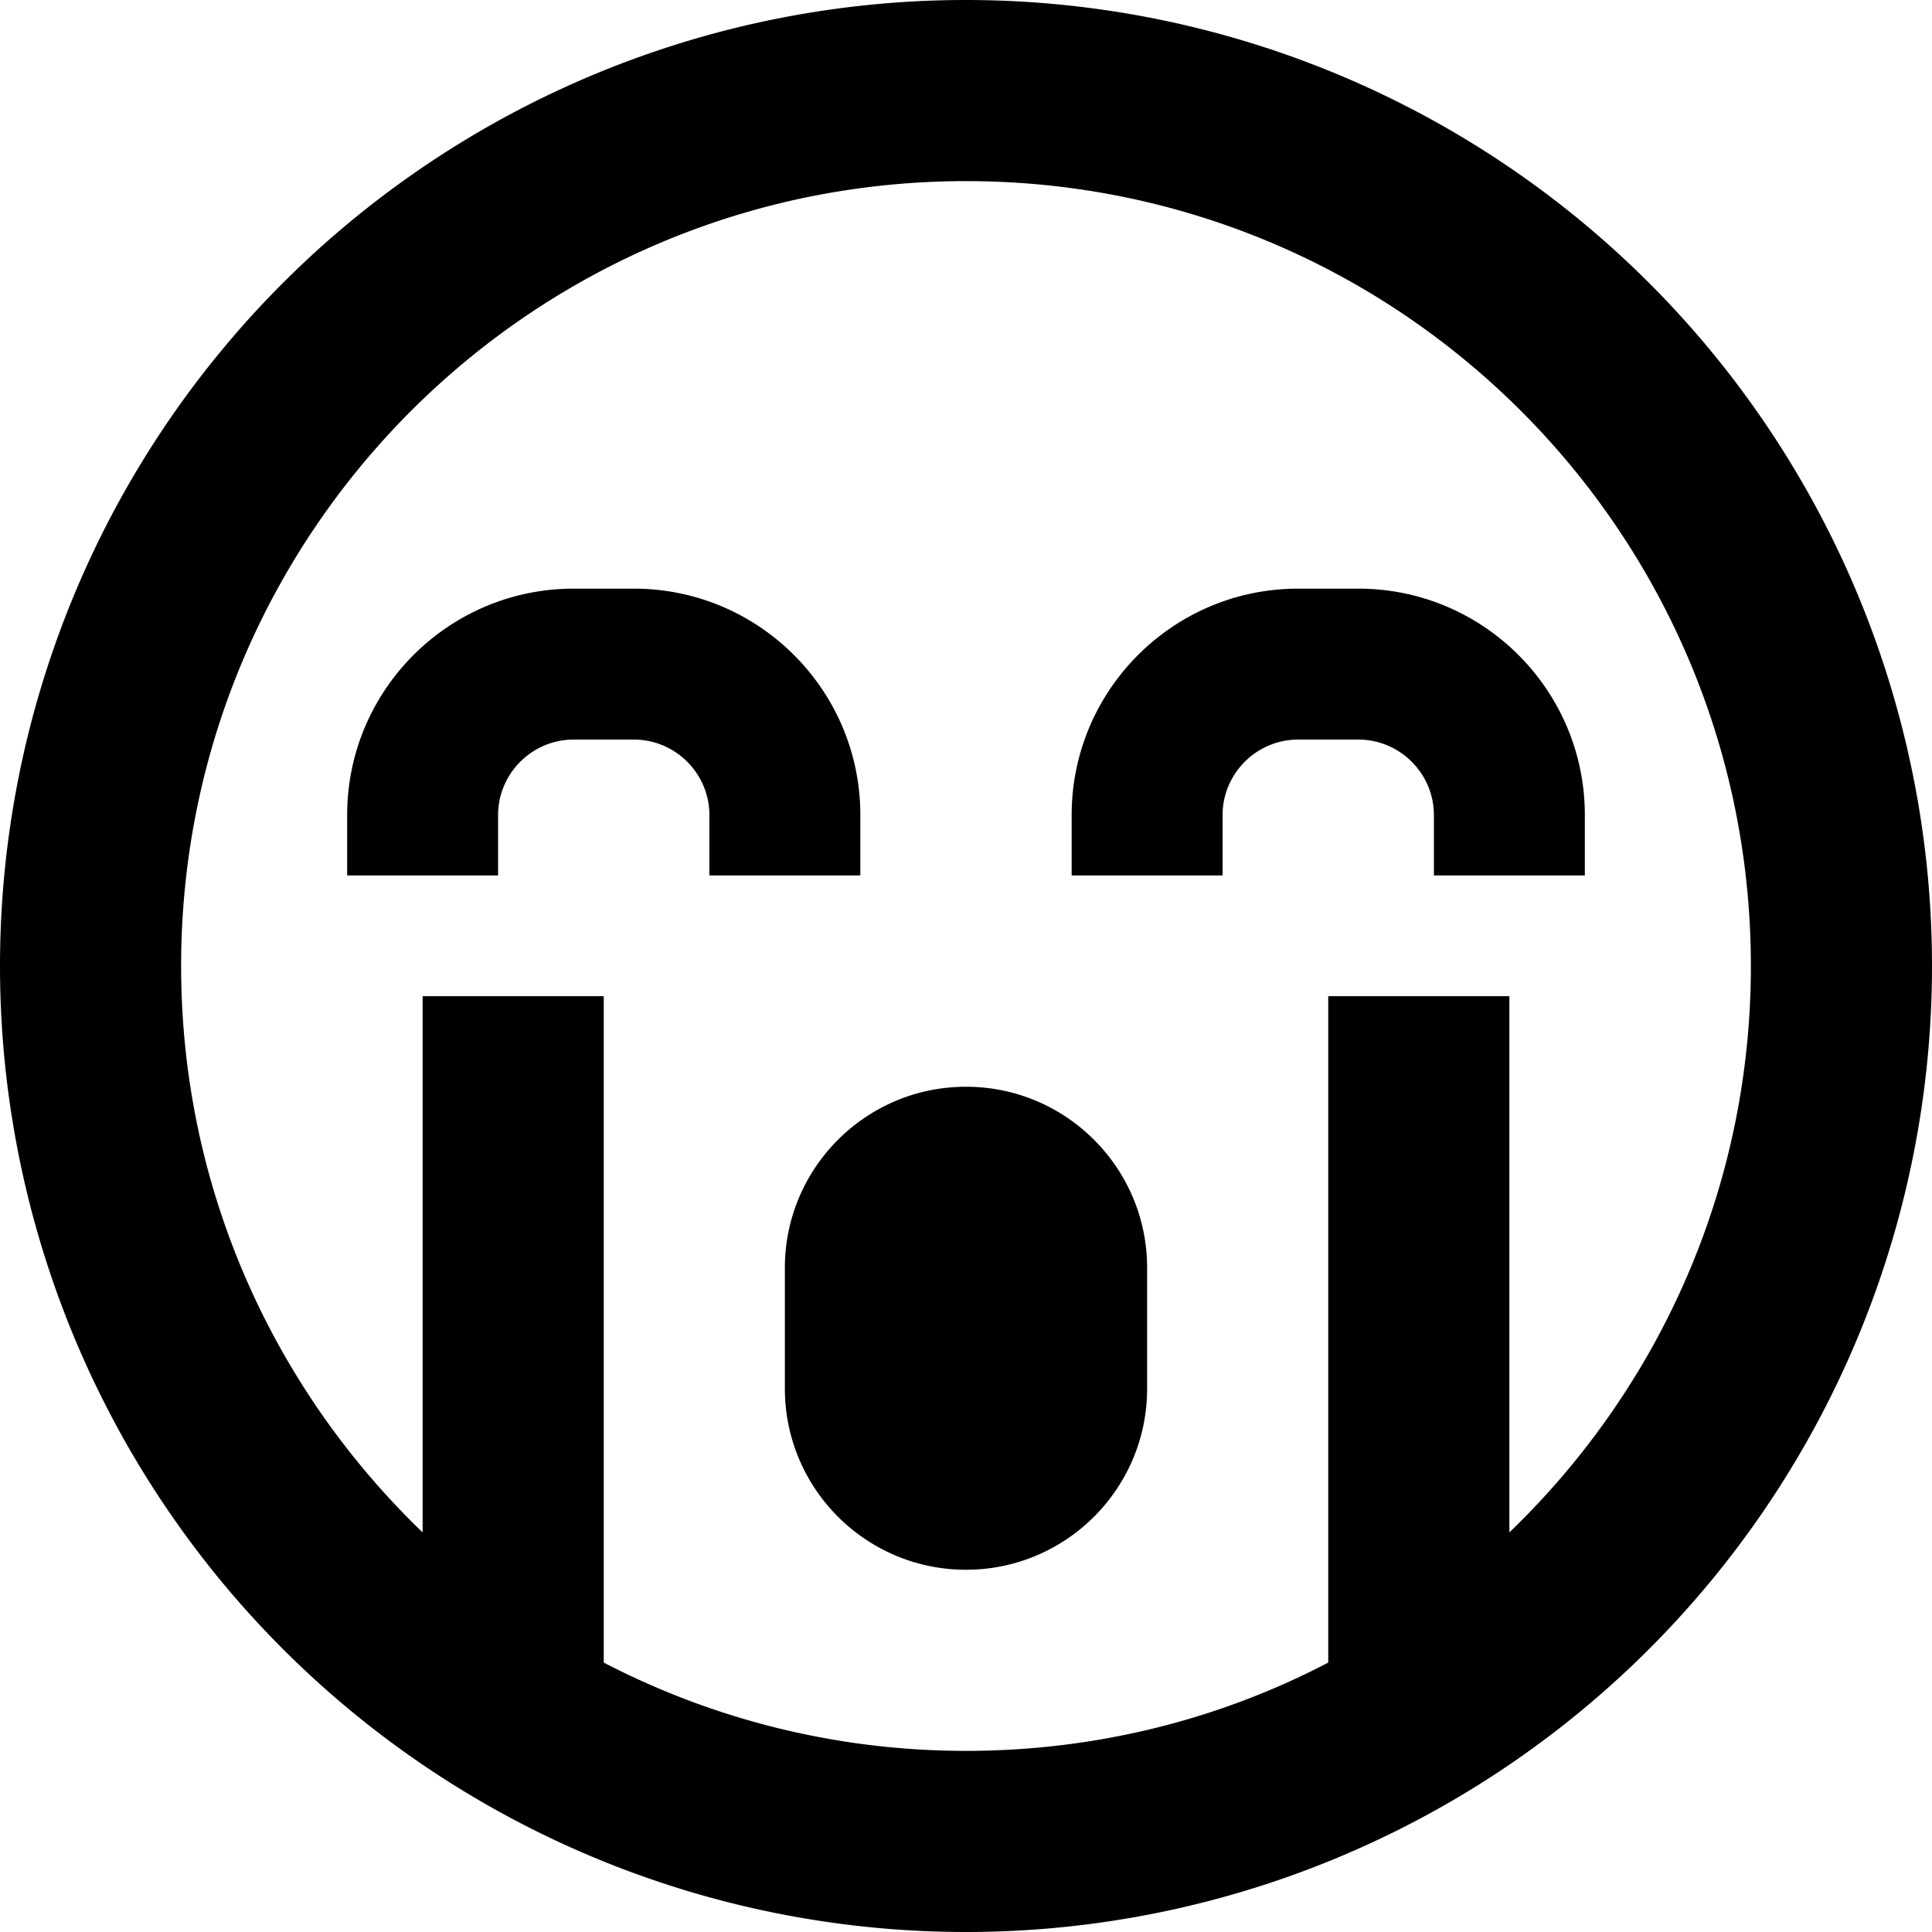
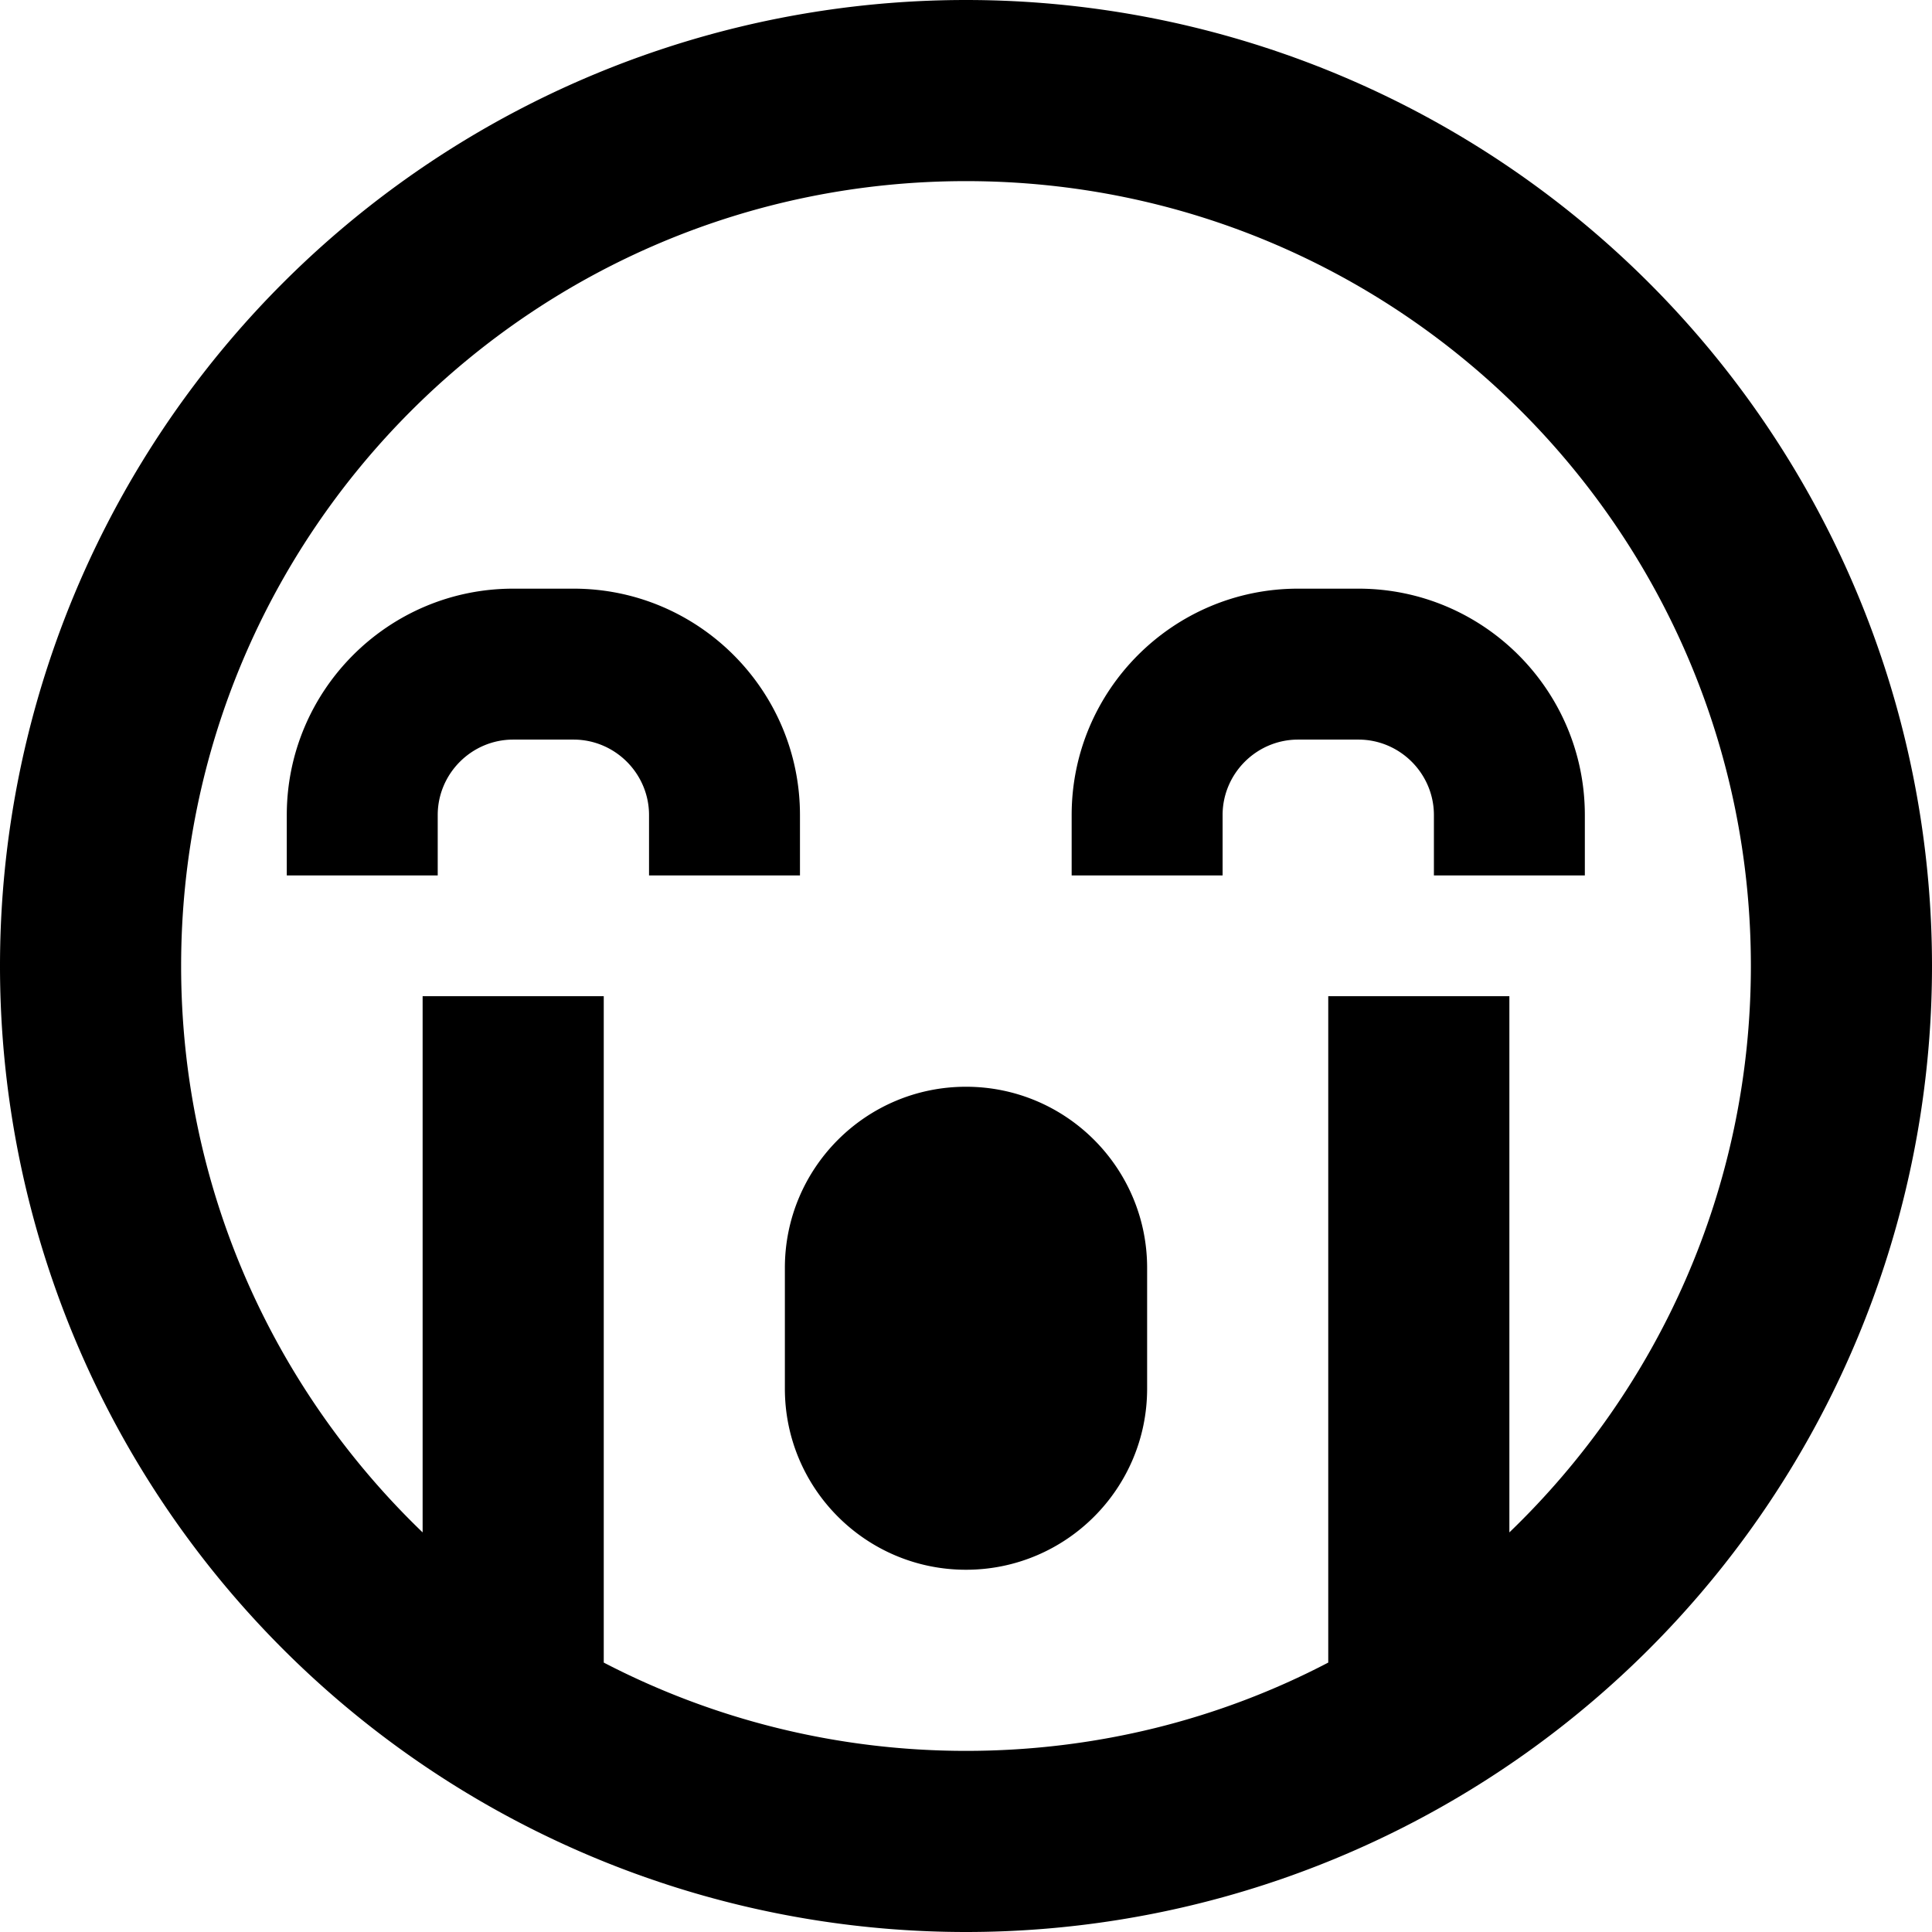
<svg xmlns="http://www.w3.org/2000/svg" viewBox="0 0 512 512">
-   <path fill="currentColor" d="M400 406.1l0-142.1-48 0 0 176.6c-28.7 15-61.4 23.4-96 23.4s-67.3-8.5-96-23.4l0-176.6-48 0 0 142.1C72.6 368.2 48 315 48 256 48 141.1 141.1 48 256 48s208 93.1 208 208c0 59-24.6 112.2-64 150.1zM256 512a256 256 0 1 0 0-512 256 256 0 1 0 0 512zM152 196l16 0c11 0 20 9 20 20l0 16 40 0 0-16c0-33.1-26.9-60-60-60l-16 0c-33.1 0-60 26.9-60 60l0 16 40 0 0-16c0-11 9-20 20-20zm172 20c0-11 9-20 20-20l16 0c11 0 20 9 20 20l0 16 40 0 0-16c0-33.1-26.9-60-60-60l-16 0c-33.1 0-60 26.9-60 60l0 16 40 0 0-16zM208 336l0 32c0 26.5 21.5 48 48 48s48-21.5 48-48l0-32c0-26.5-21.5-48-48-48s-48 21.5-48 48z" />
+   <path fill="currentColor" d="M400 406.1l0-142.1-48 0 0 176.6c-28.7 15-61.4 23.4-96 23.4s-67.3-8.5-96-23.4l0-176.6-48 0 0 142.1C72.6 368.2 48 315 48 256 48 141.1 141.1 48 256 48s208 93.1 208 208c0 59-24.6 112.2-64 150.1zM256 512a256 256 0 1 0 0-512 256 256 0 1 0 0 512zM152 196c11 0 20 9 20 20l0 16 40 0 0-16c0-33.1-26.9-60-60-60l-16 0c-33.1 0-60 26.9-60 60l0 16 40 0 0-16c0-11 9-20 20-20zm172 20c0-11 9-20 20-20l16 0c11 0 20 9 20 20l0 16 40 0 0-16c0-33.1-26.9-60-60-60l-16 0c-33.1 0-60 26.9-60 60l0 16 40 0 0-16zM208 336l0 32c0 26.5 21.5 48 48 48s48-21.5 48-48l0-32c0-26.5-21.5-48-48-48s-48 21.5-48 48z" />
</svg>